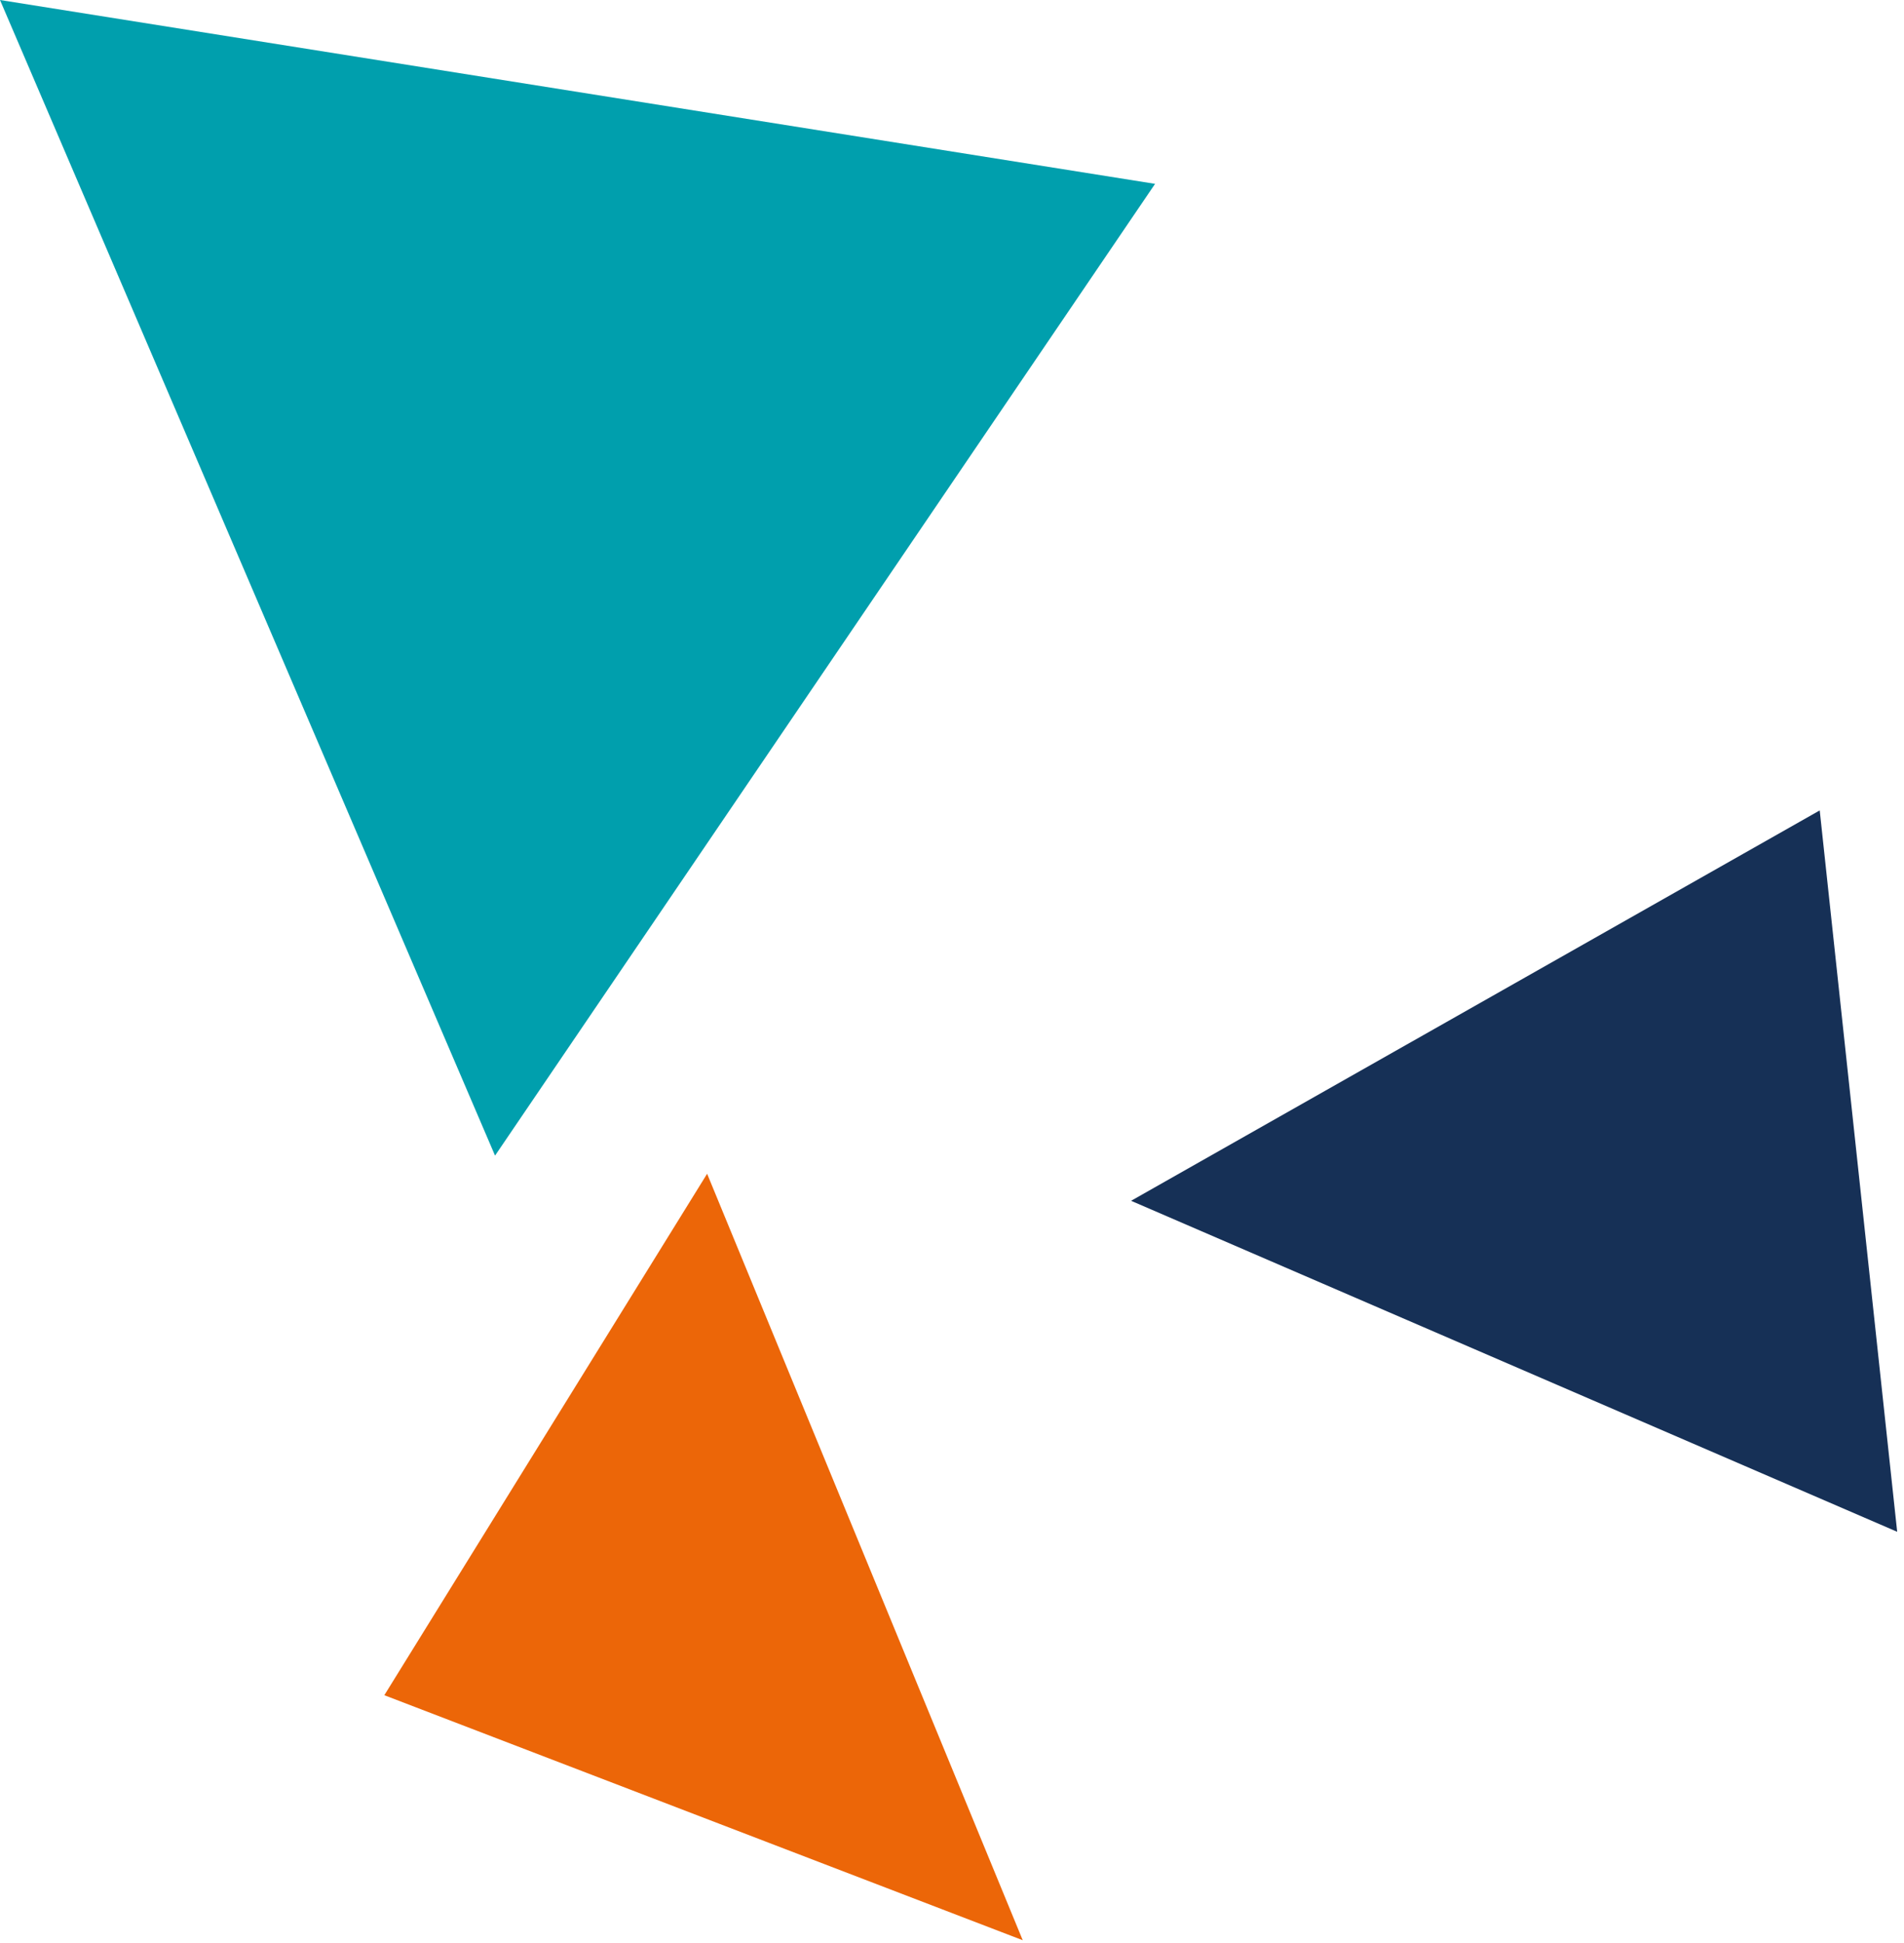
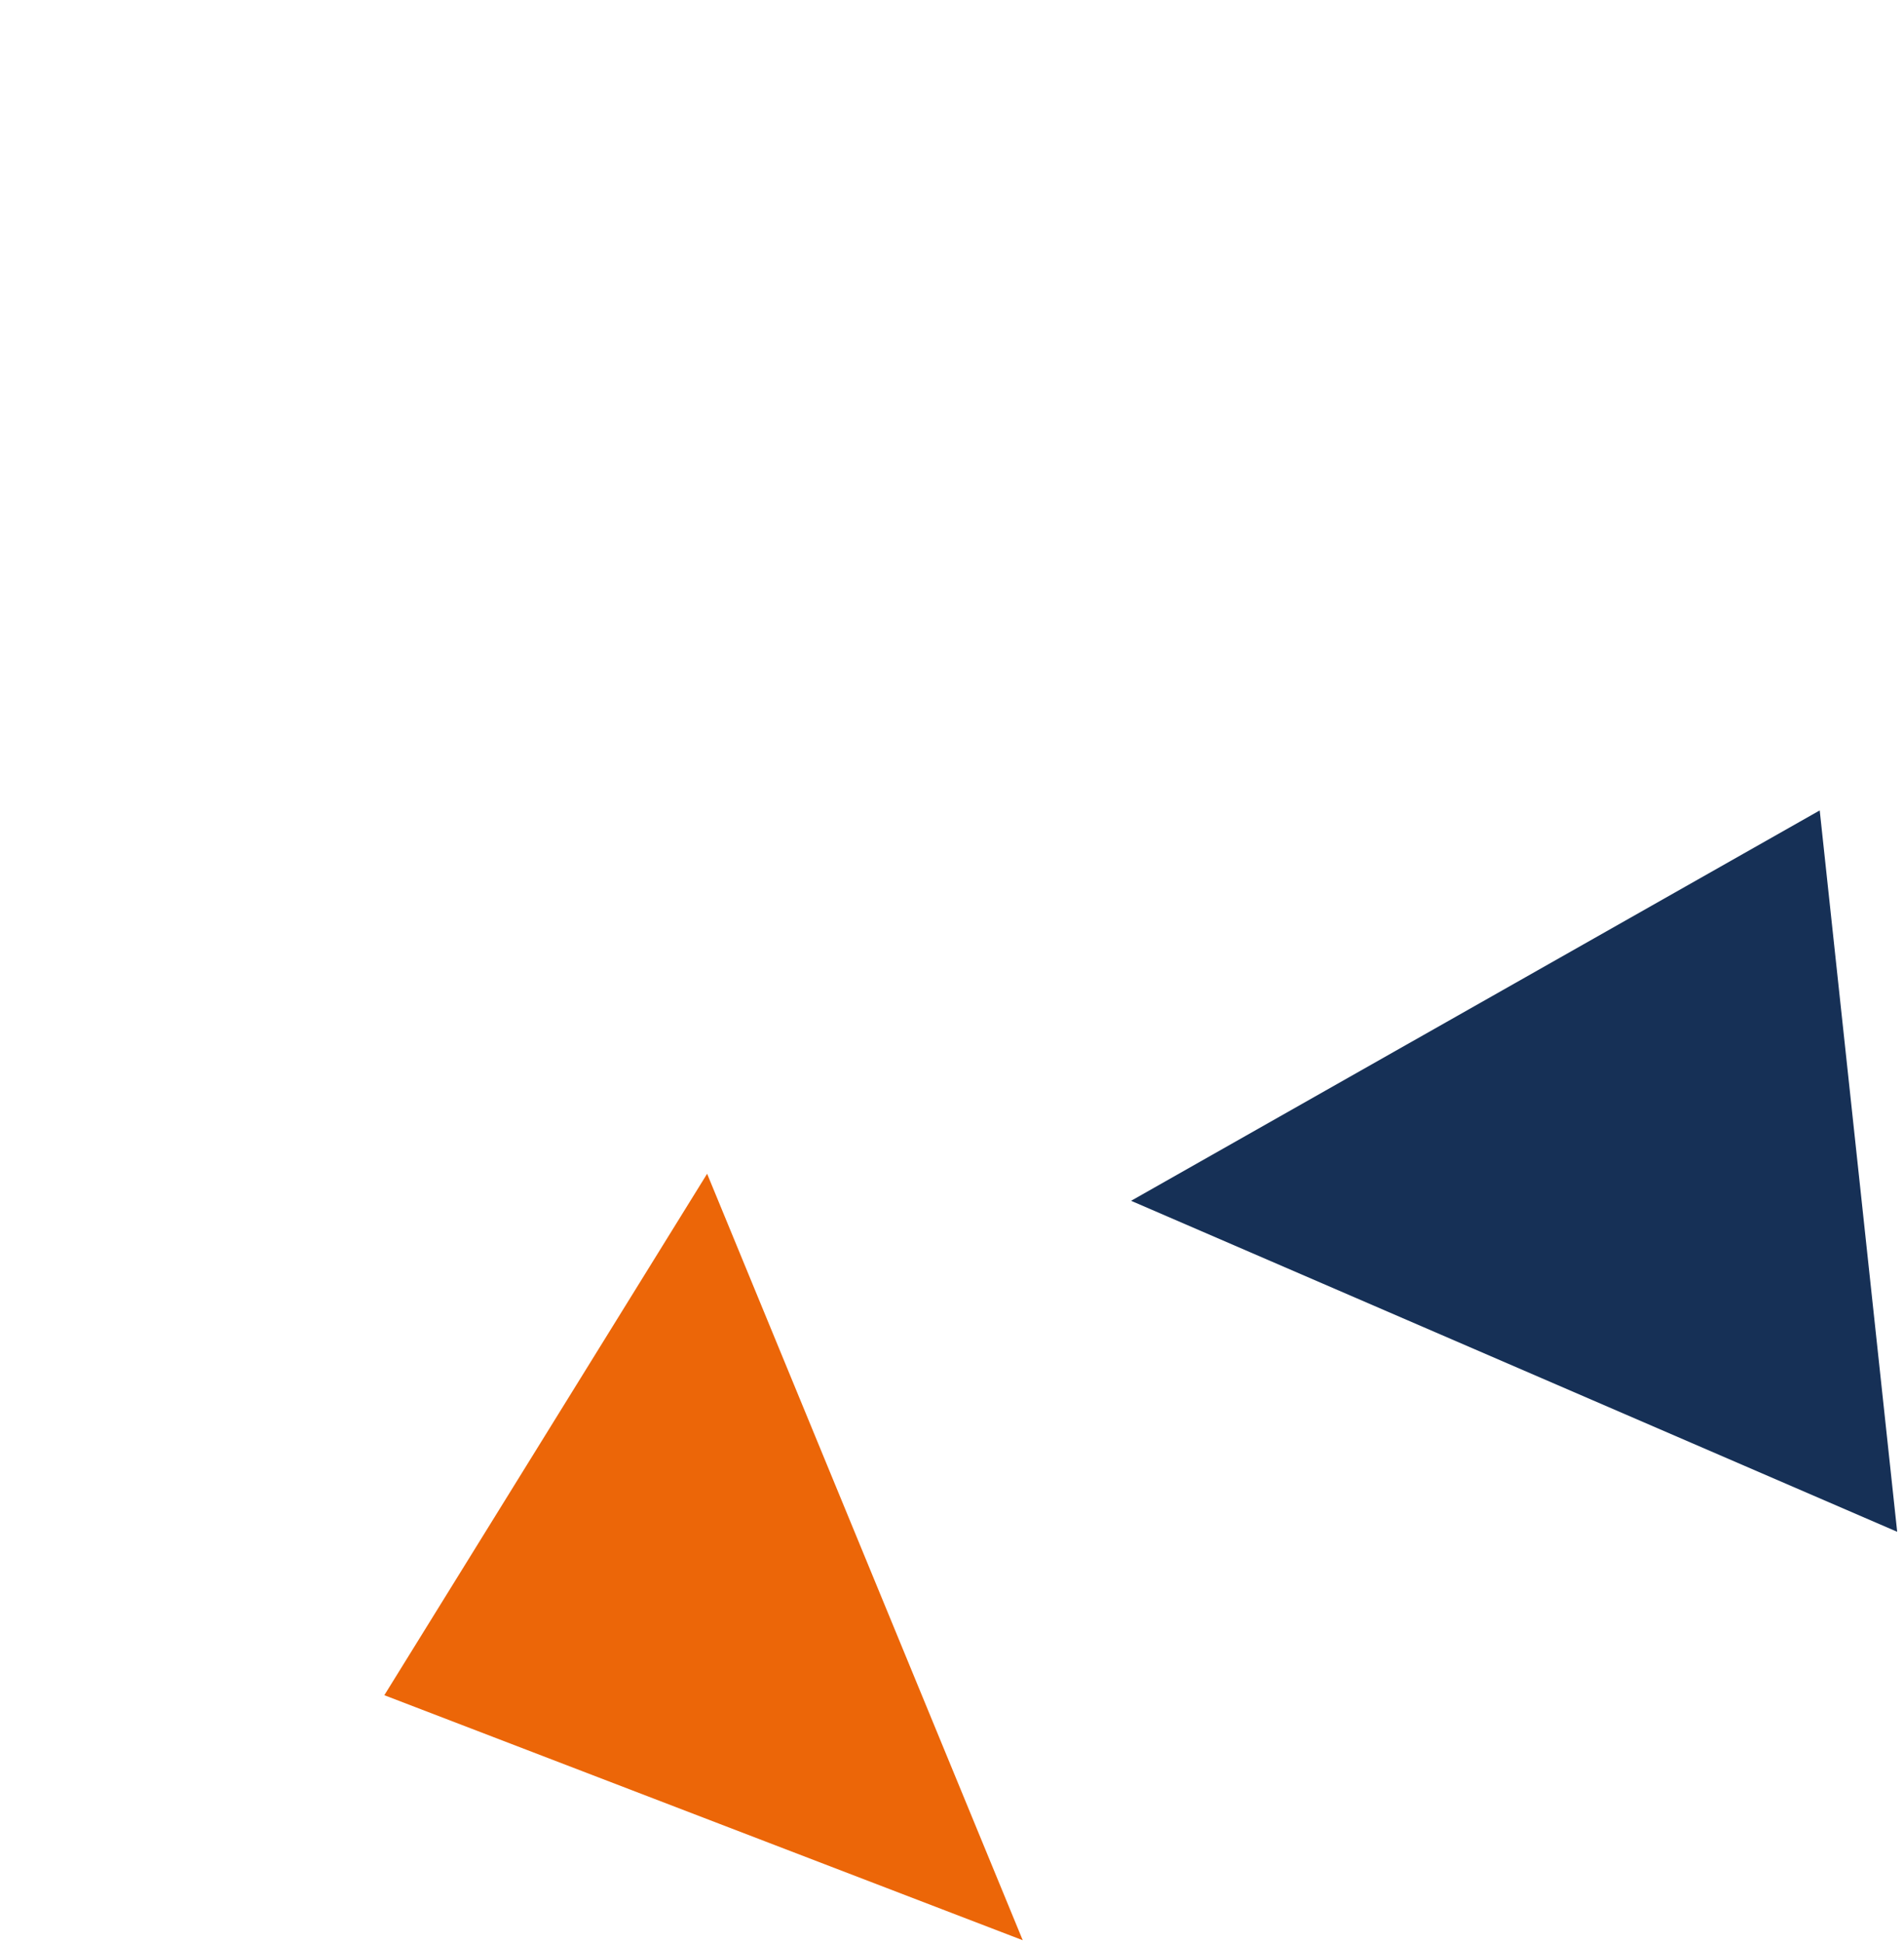
<svg xmlns="http://www.w3.org/2000/svg" width="101" height="103" viewBox="0 0 101 103" fill="none">
-   <path d="M26.26 61.272L0 0L61.272 9.748L26.26 61.272Z" fill="#009FAD" />
  <path d="M96.529 42.969L60 63.668L100.638 81.217L96.529 42.969Z" fill="#163056" />
  <path d="M37.51 62.234L20.387 89.882L54.252 102.873L37.51 62.234Z" fill="#EC6608" />
</svg>